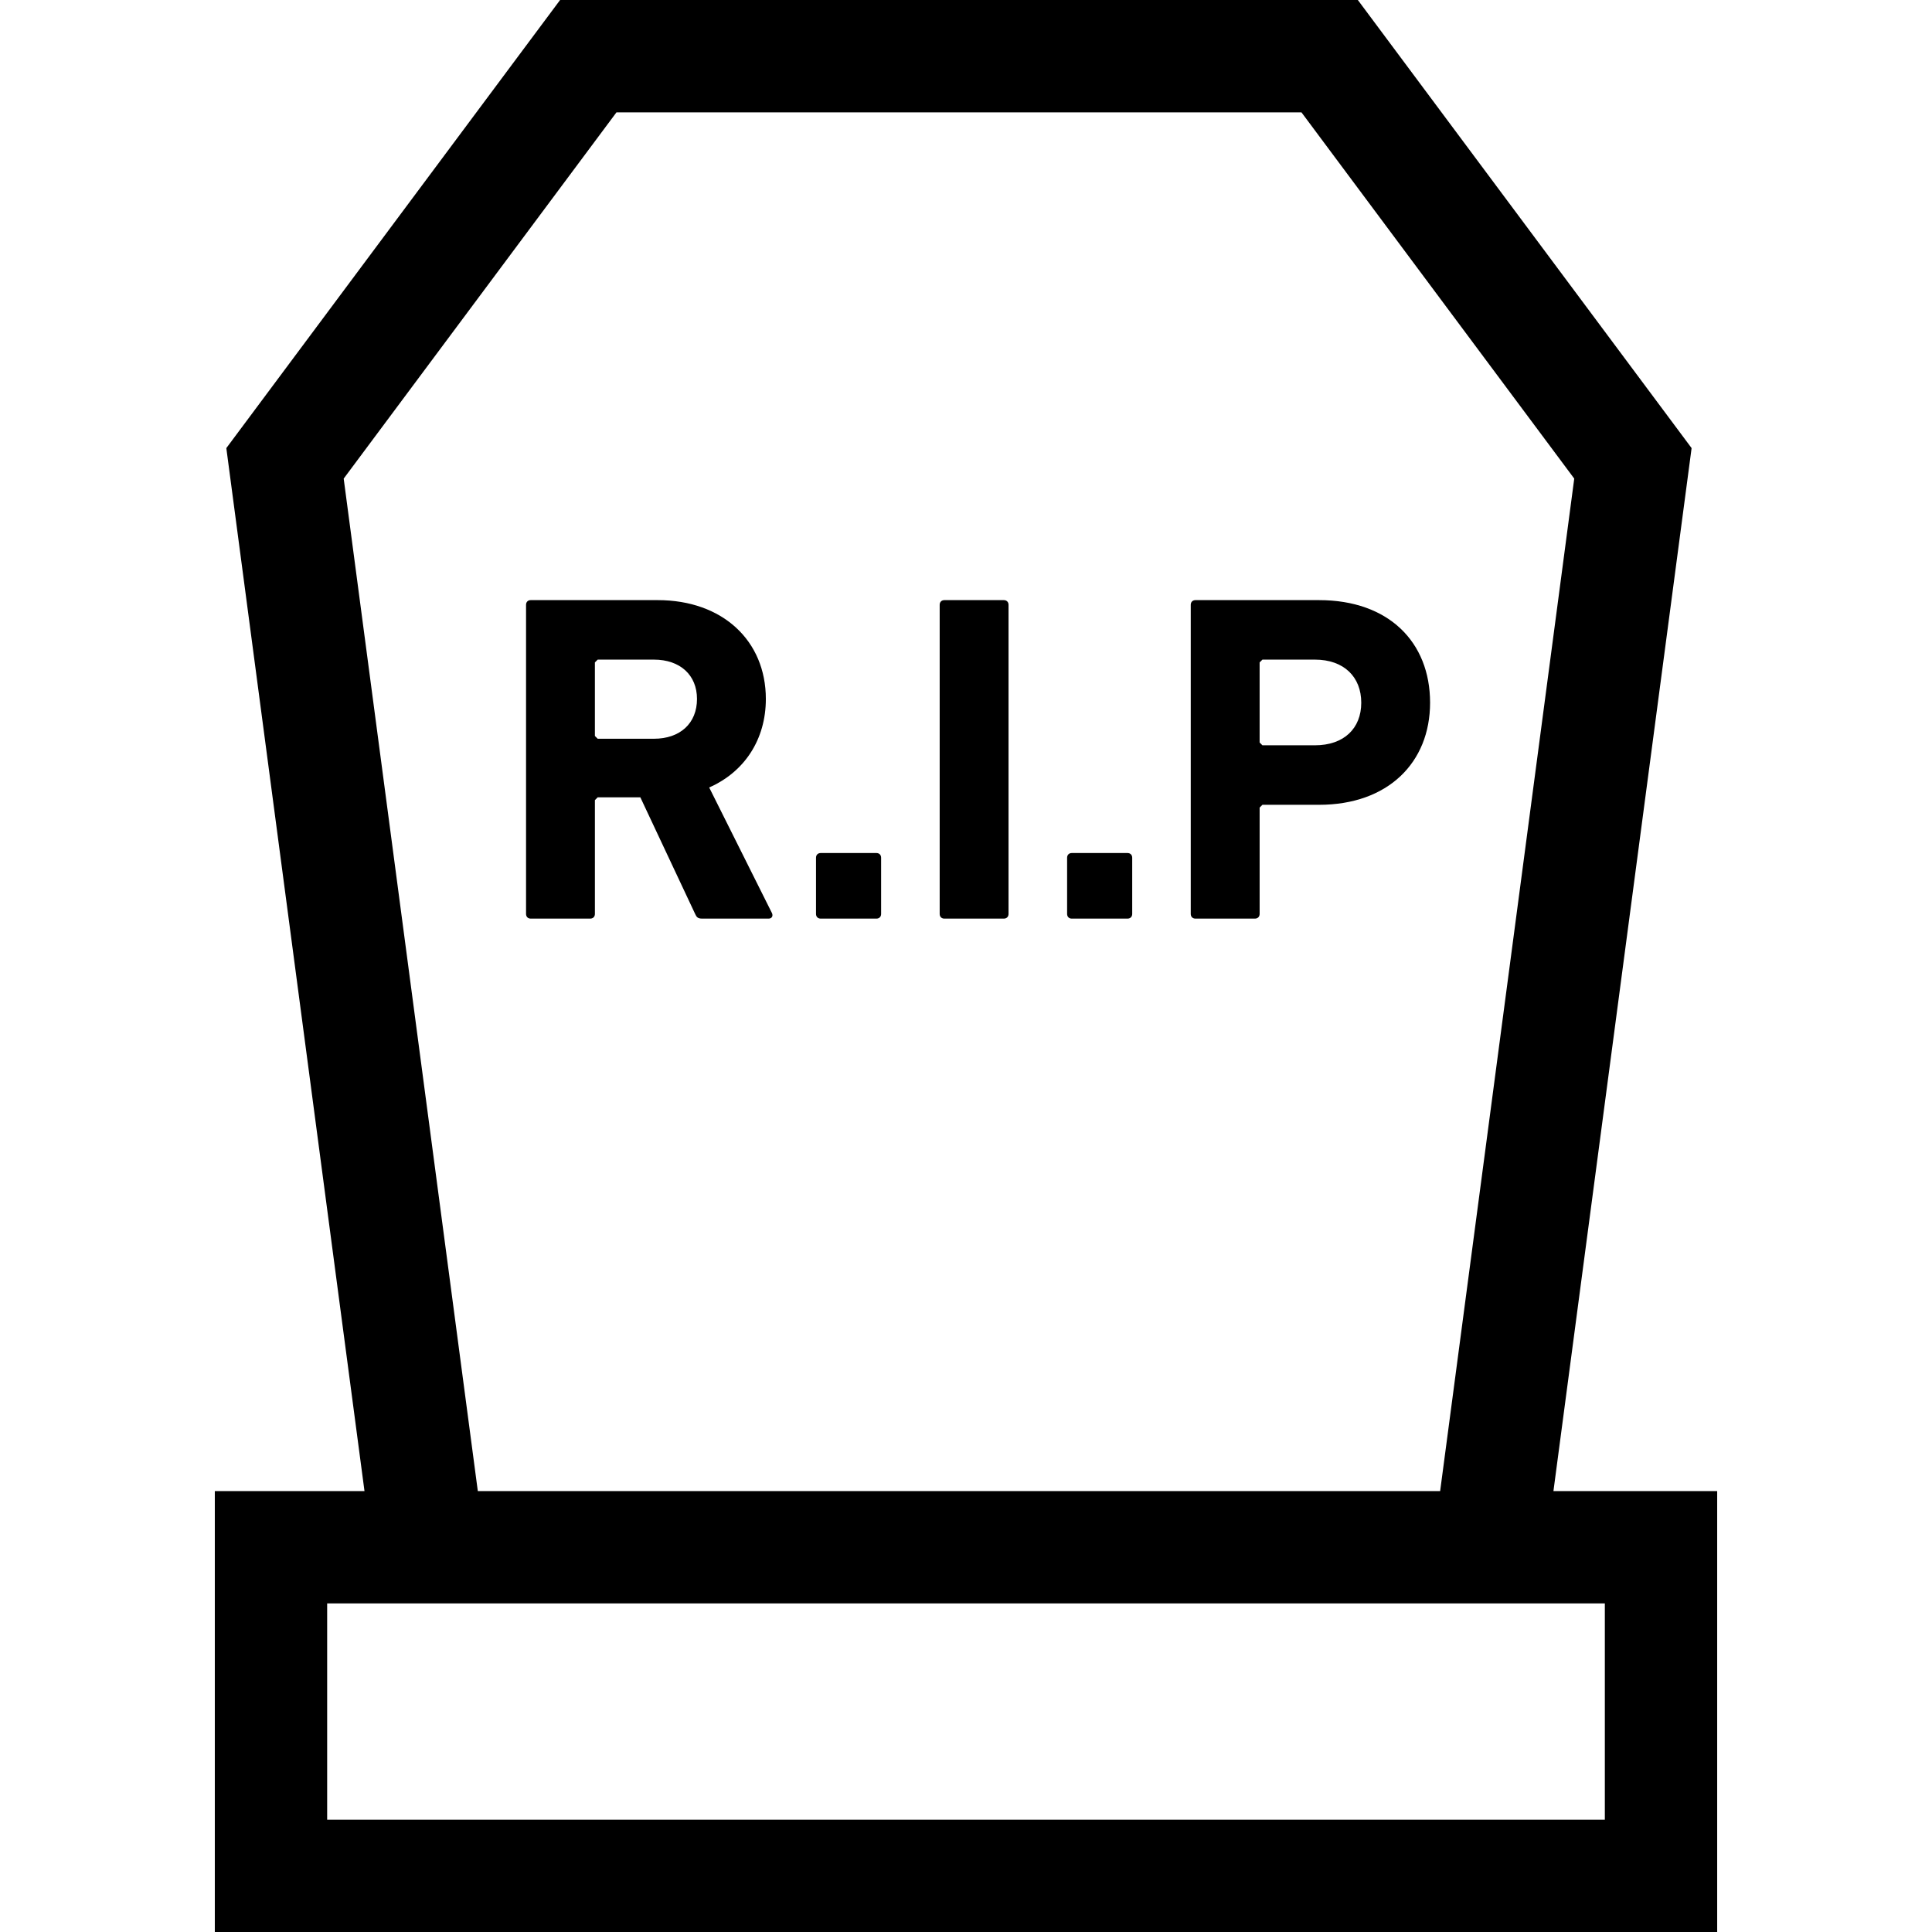
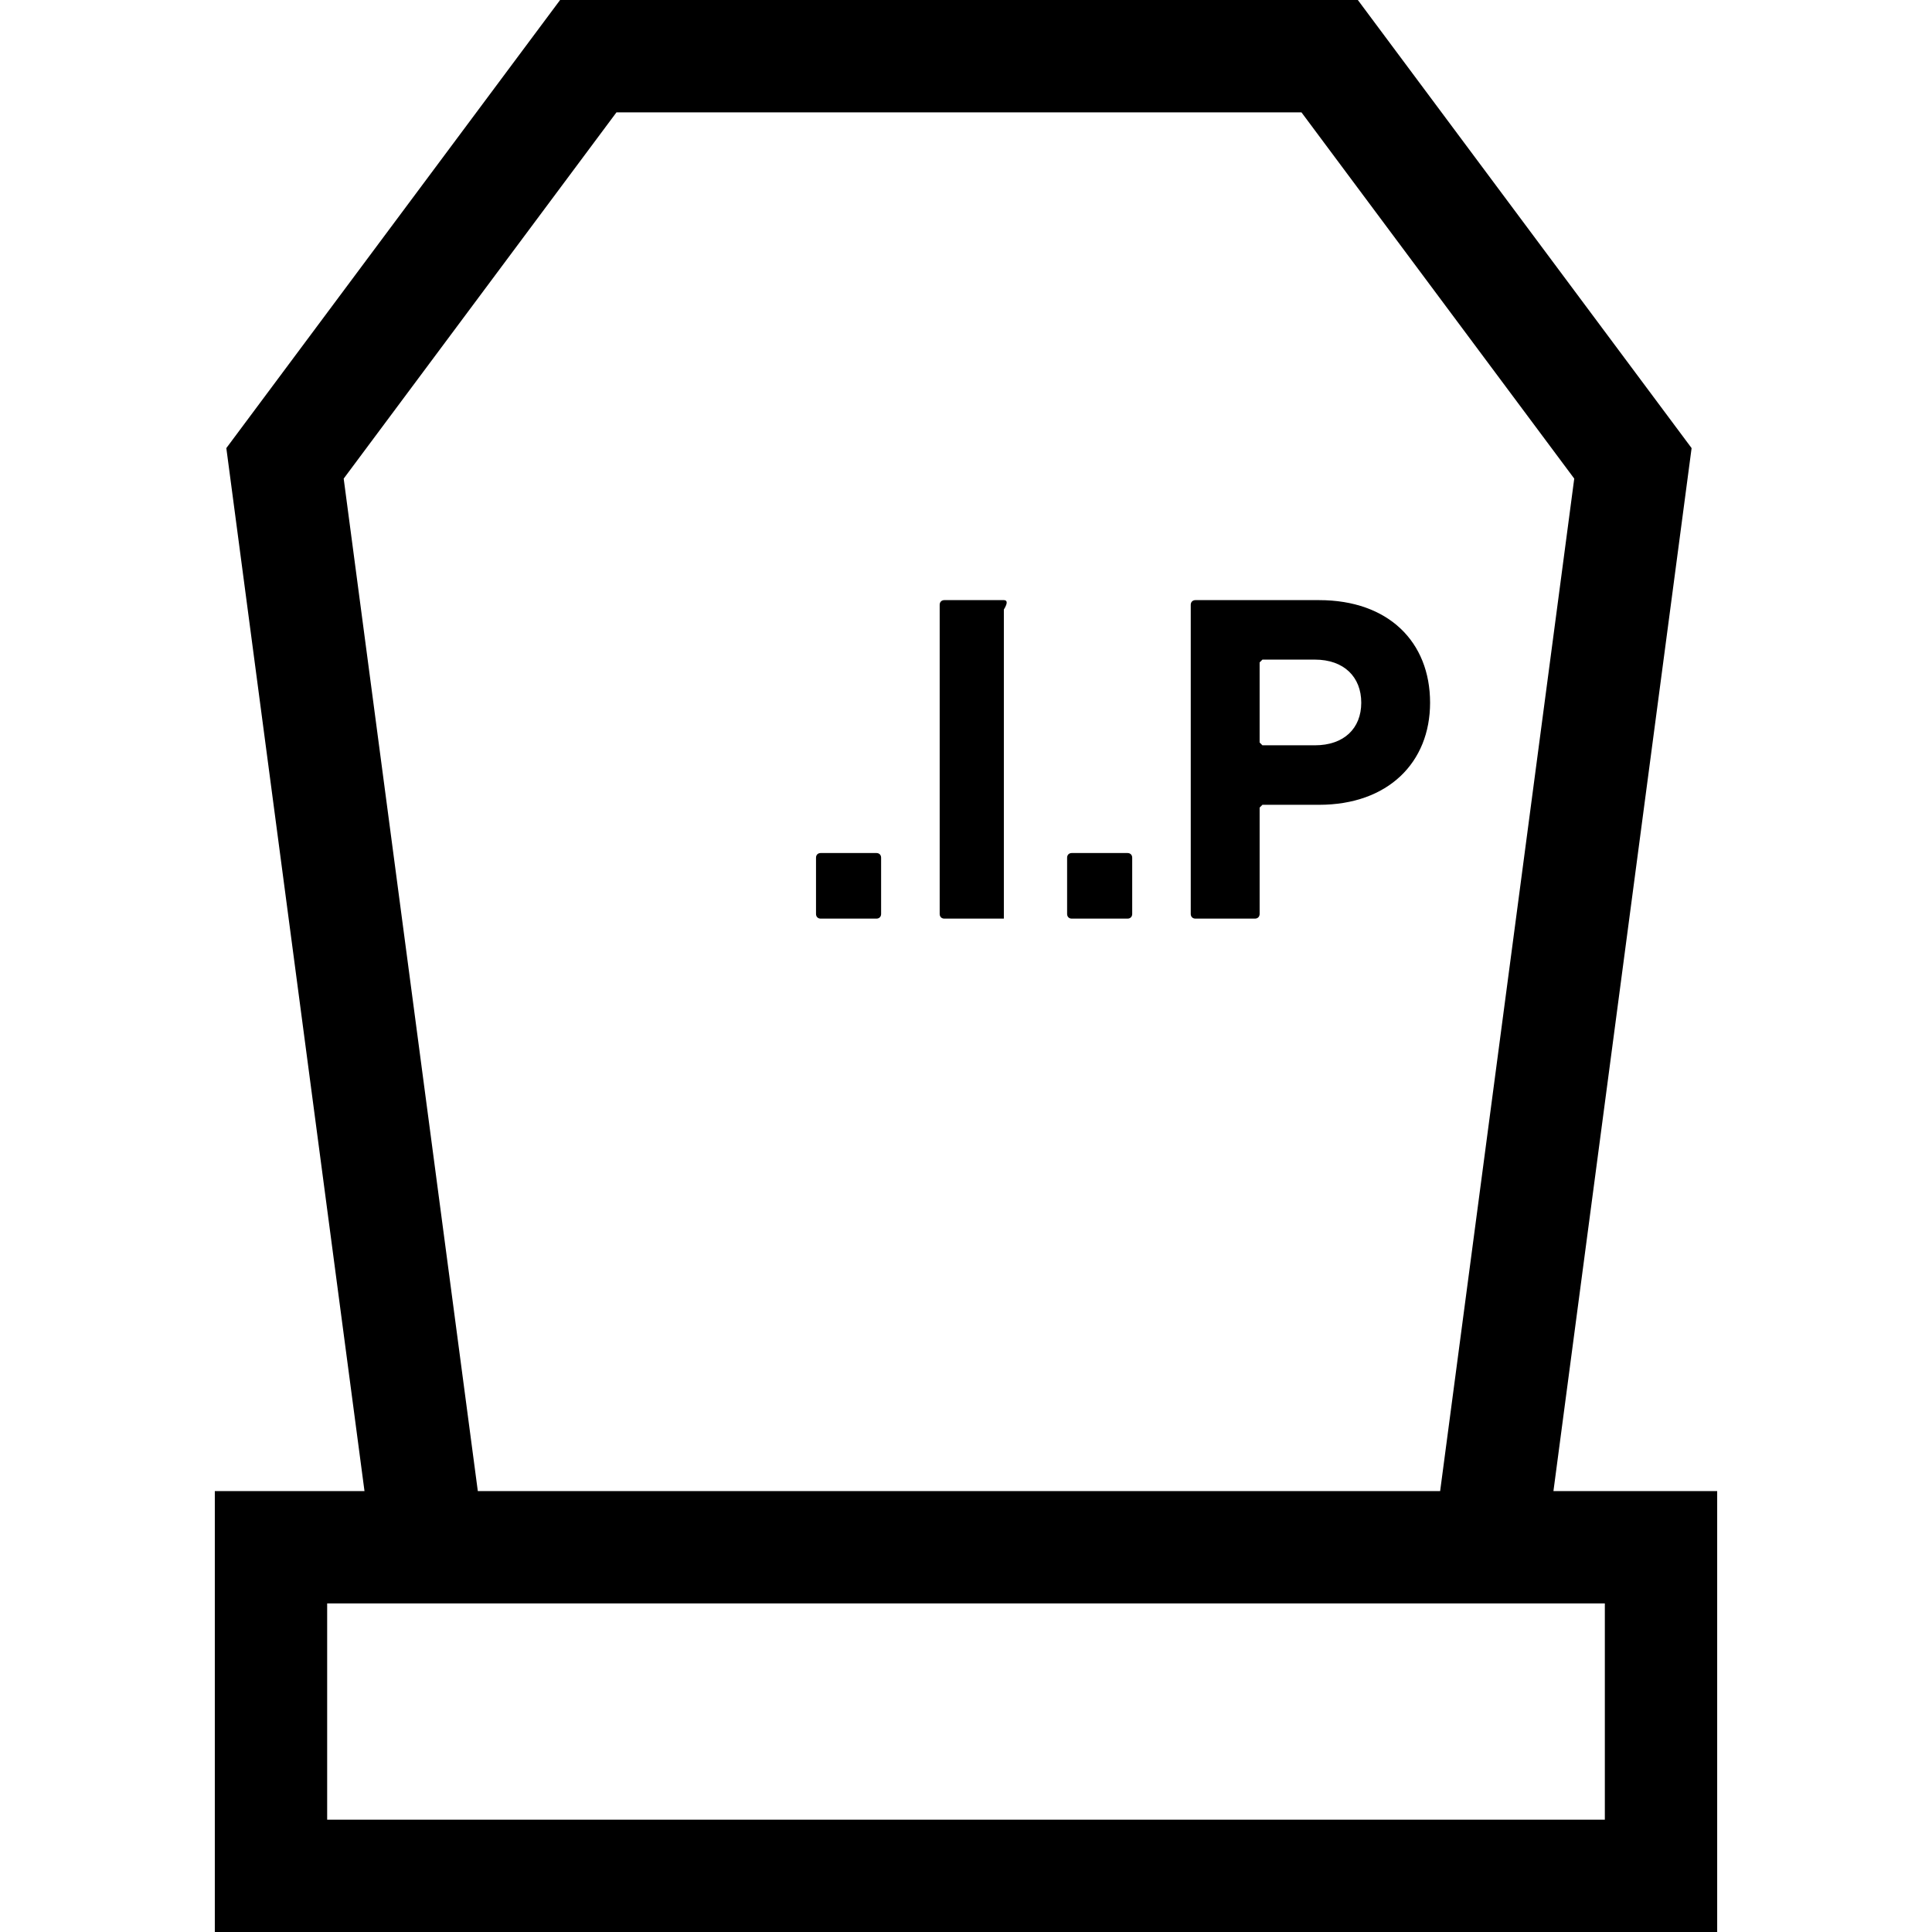
<svg xmlns="http://www.w3.org/2000/svg" height="800px" width="800px" version="1.1" id="_x32_" viewBox="0 0 512 512" xml:space="preserve">
  <style type="text/css">
	.st0{fill:#000000;}
</style>
  <g>
    <path class="st0" d="M411.677,395.157l36.615-276.404L359.842,0H148.431L59.979,118.753l36.615,276.404H56.929V512h398.142v-14.886   V395.157H411.677z M91.081,126.836l72.292-97.064h181.526l72.292,97.064l-35.539,268.321H126.627L91.081,126.836z M86.701,424.92   h338.598v57.317H86.701V424.92z" />
-     <path class="st0" d="M187.941,208.688c9.299-4.094,15.017-12.659,15.017-23.459c0-15.392-11.419-26.19-28.67-26.19h-33.638   c-0.75,0-1.24,0.497-1.24,1.248v81.909c0,0.751,0.49,1.248,1.24,1.248h15.767c0.742,0,1.24-0.497,1.24-1.248V212.04l0.742-0.742   h11.298l14.518,30.897c0.376,0.873,0.742,1.248,1.86,1.248H203.7c0.865,0,1.24-0.742,0.865-1.493L187.941,208.688z    M173.291,195.776h-14.894l-0.742-0.734v-19.494l0.742-0.742h14.894c6.95,0,11.42,4.094,11.42,10.424   C184.711,191.682,180.241,195.776,173.291,195.776z" />
    <path class="st0" d="M349.565,159.039h-32.757c-0.75,0-1.248,0.497-1.248,1.248v81.909c0,0.751,0.498,1.248,1.248,1.248h15.759   c0.742,0,1.248-0.497,1.248-1.248v-28.173l0.742-0.742h15.008c18.255,0,29.421-11.175,29.421-27.056   C378.986,170.091,367.941,159.039,349.565,159.039z M348.455,197.513h-13.899l-0.742-0.742v-21.224l0.742-0.742h13.899   c7.7,0,12.292,4.592,12.292,11.418C360.747,193.043,356.155,197.513,348.455,197.513z" />
    <path class="st0" d="M232.264,226.062h-14.772c-0.742,0-1.24,0.497-1.24,1.248v14.886c0,0.751,0.498,1.248,1.24,1.248h14.772   c0.742,0,1.24-0.497,1.24-1.248V227.31C233.504,226.559,233.006,226.062,232.264,226.062z" />
-     <path class="st0" d="M266.032,159.039h-15.767c-0.75,0-1.24,0.497-1.24,1.248v81.909c0,0.751,0.49,1.248,1.24,1.248h15.767   c0.734,0,1.24-0.497,1.24-1.248v-81.909C267.273,159.536,266.766,159.039,266.032,159.039z" />
+     <path class="st0" d="M266.032,159.039h-15.767c-0.75,0-1.24,0.497-1.24,1.248v81.909c0,0.751,0.49,1.248,1.24,1.248h15.767   v-81.909C267.273,159.536,266.766,159.039,266.032,159.039z" />
    <path class="st0" d="M298.806,226.062h-14.78c-0.734,0-1.231,0.497-1.231,1.248v14.886c0,0.751,0.498,1.248,1.231,1.248h14.78   c0.742,0,1.24-0.497,1.24-1.248V227.31C300.046,226.559,299.548,226.062,298.806,226.062z" />
  </g>
</svg>